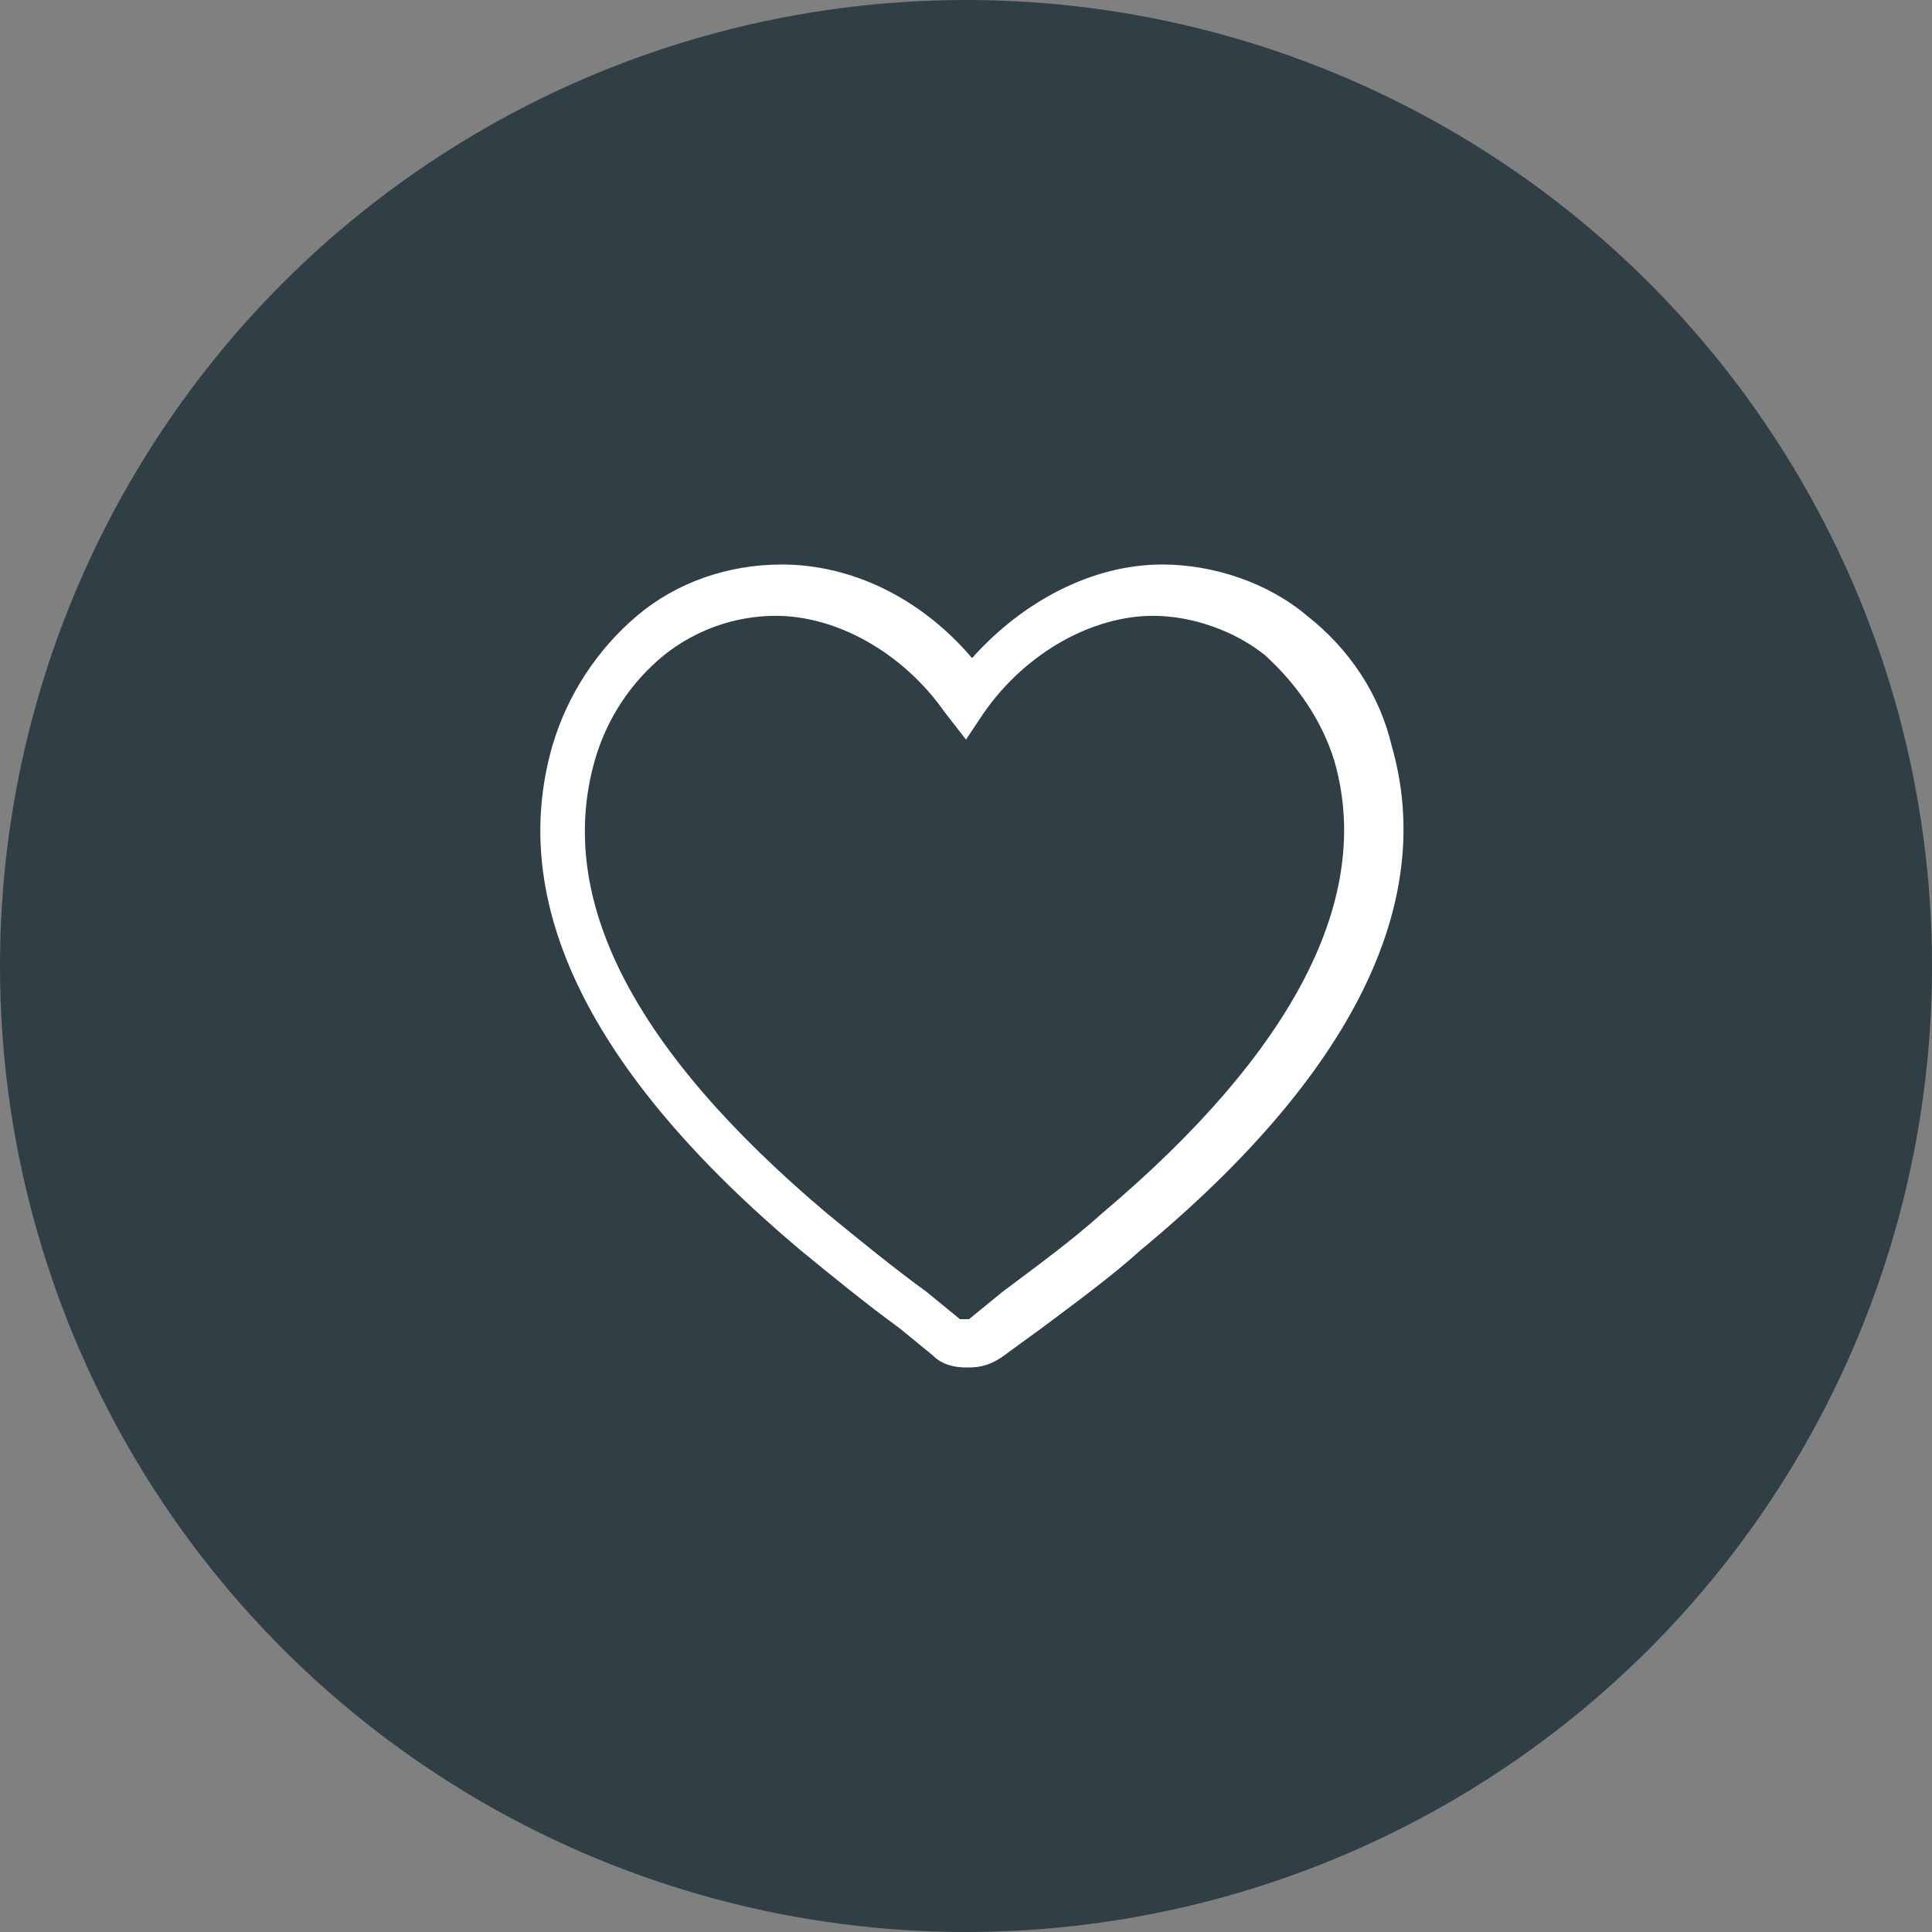
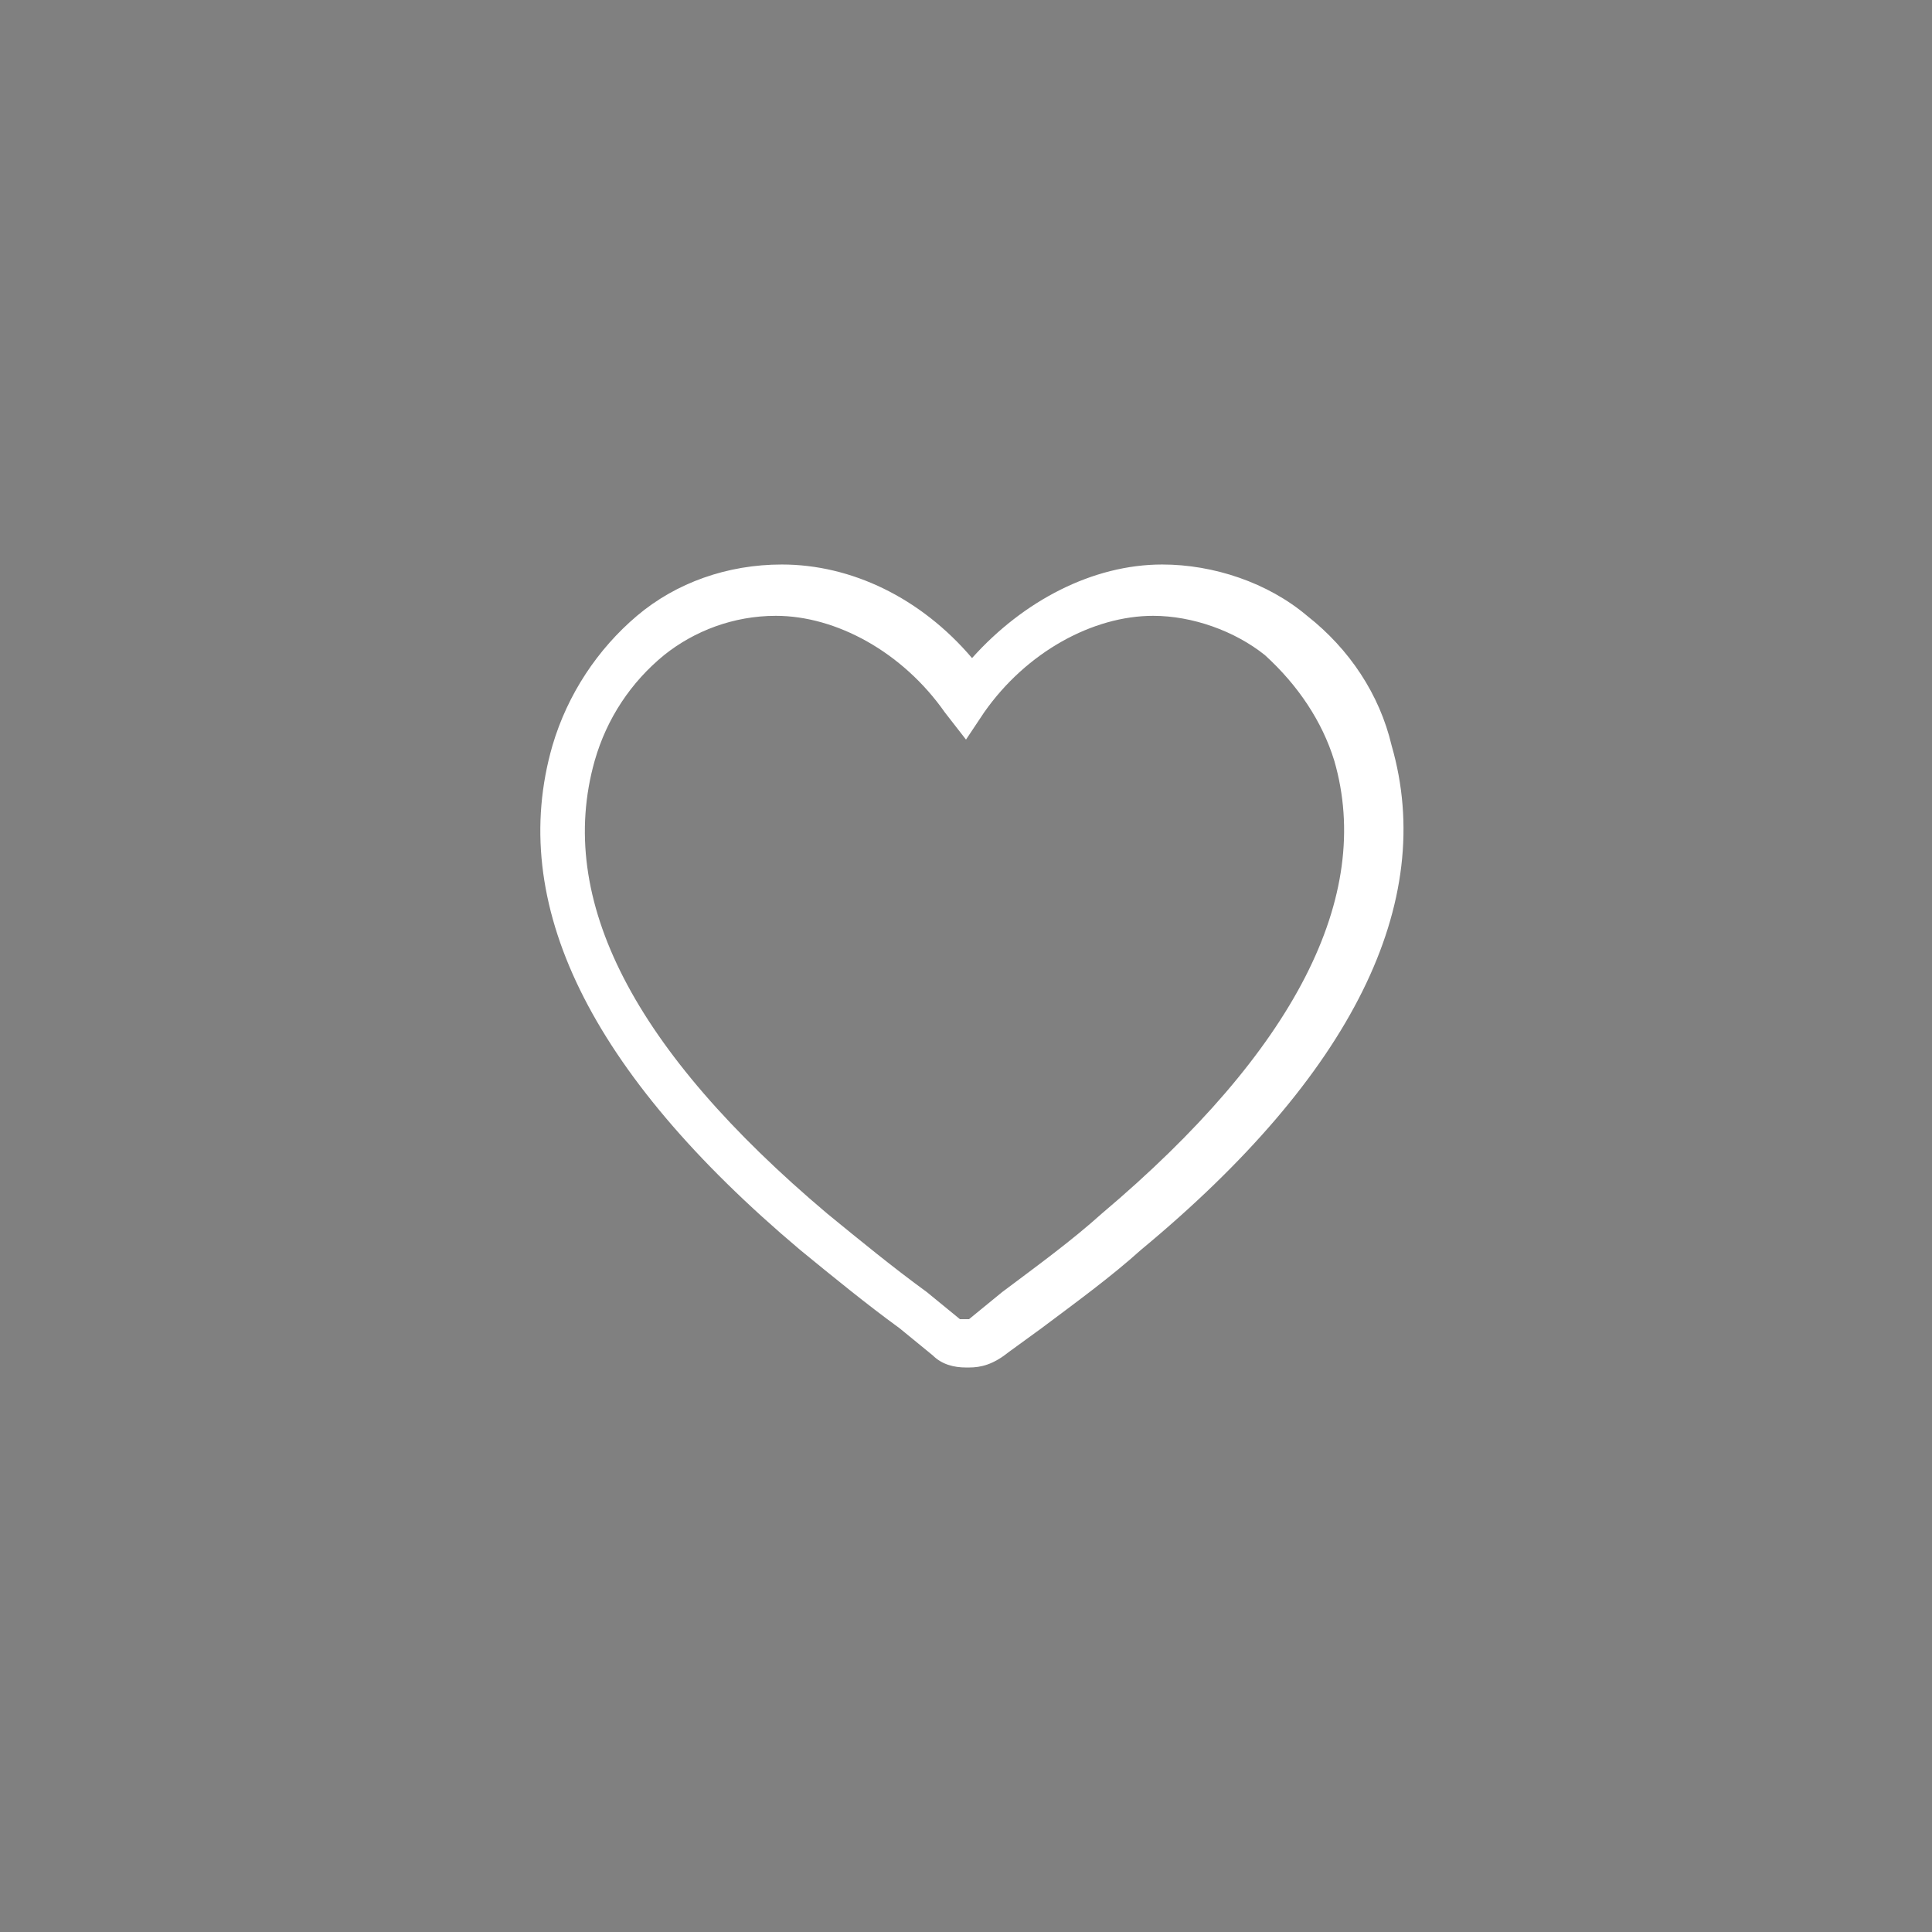
<svg xmlns="http://www.w3.org/2000/svg" version="1.1" id="Layer_1" x="0px" y="0px" viewBox="0 0 64 64" style="enable-background:new 0 0 64 64;" xml:space="preserve">
  <rect x="0" y="0" width="64" height="64" fill="#808080" stroke="none" />
  <style type="text/css">
	.st0{fill:#303E46;}
	.st1{fill:#FFFFFF;}
</style>
-   <circle class="st0" cx="32" cy="32" r="32" />
  <g>
    <path class="st1" d="M32.1,45.3h-0.1c-0.4,0-0.8-0.1-1.1-0.4l-1.1-0.9c-1.1-0.8-2.2-1.7-3.3-2.6c-7-5.9-9.7-11.5-8.2-16.7   c0.5-1.7,1.5-3.2,2.8-4.3c1.3-1.1,3-1.7,4.8-1.7c0,0,0,0,0,0c2.3,0,4.6,1.1,6.3,3.1c1.7-1.9,4-3.1,6.3-3.1c1.7,0,3.5,0.6,4.8,1.7   c1.4,1.1,2.4,2.6,2.8,4.3c1.5,5.2-1.3,10.9-8.3,16.7c-1,0.9-2.1,1.7-3.3,2.6l-1.1,0.8C32.9,45.2,32.5,45.3,32.1,45.3z M25.7,20.4   c-1.4,0-2.7,0.5-3.7,1.3c-1.1,0.9-1.9,2.1-2.3,3.5c-1.3,4.6,1.3,9.6,7.7,15c1.1,0.9,2.2,1.8,3.3,2.6l1.1,0.9c0,0,0.1,0,0.1,0h0.1   c0,0,0.1,0,0.1,0l1.1-0.9c1.2-0.9,2.3-1.7,3.3-2.6c6.4-5.4,9-10.5,7.7-15c-0.4-1.3-1.2-2.5-2.3-3.5c-1-0.8-2.4-1.3-3.7-1.3   c-2,0-4.2,1.2-5.6,3.2L32,24.5l-0.7-0.9C29.9,21.6,27.7,20.4,25.7,20.4C25.7,20.4,25.7,20.4,25.7,20.4z" />
  </g>
</svg>